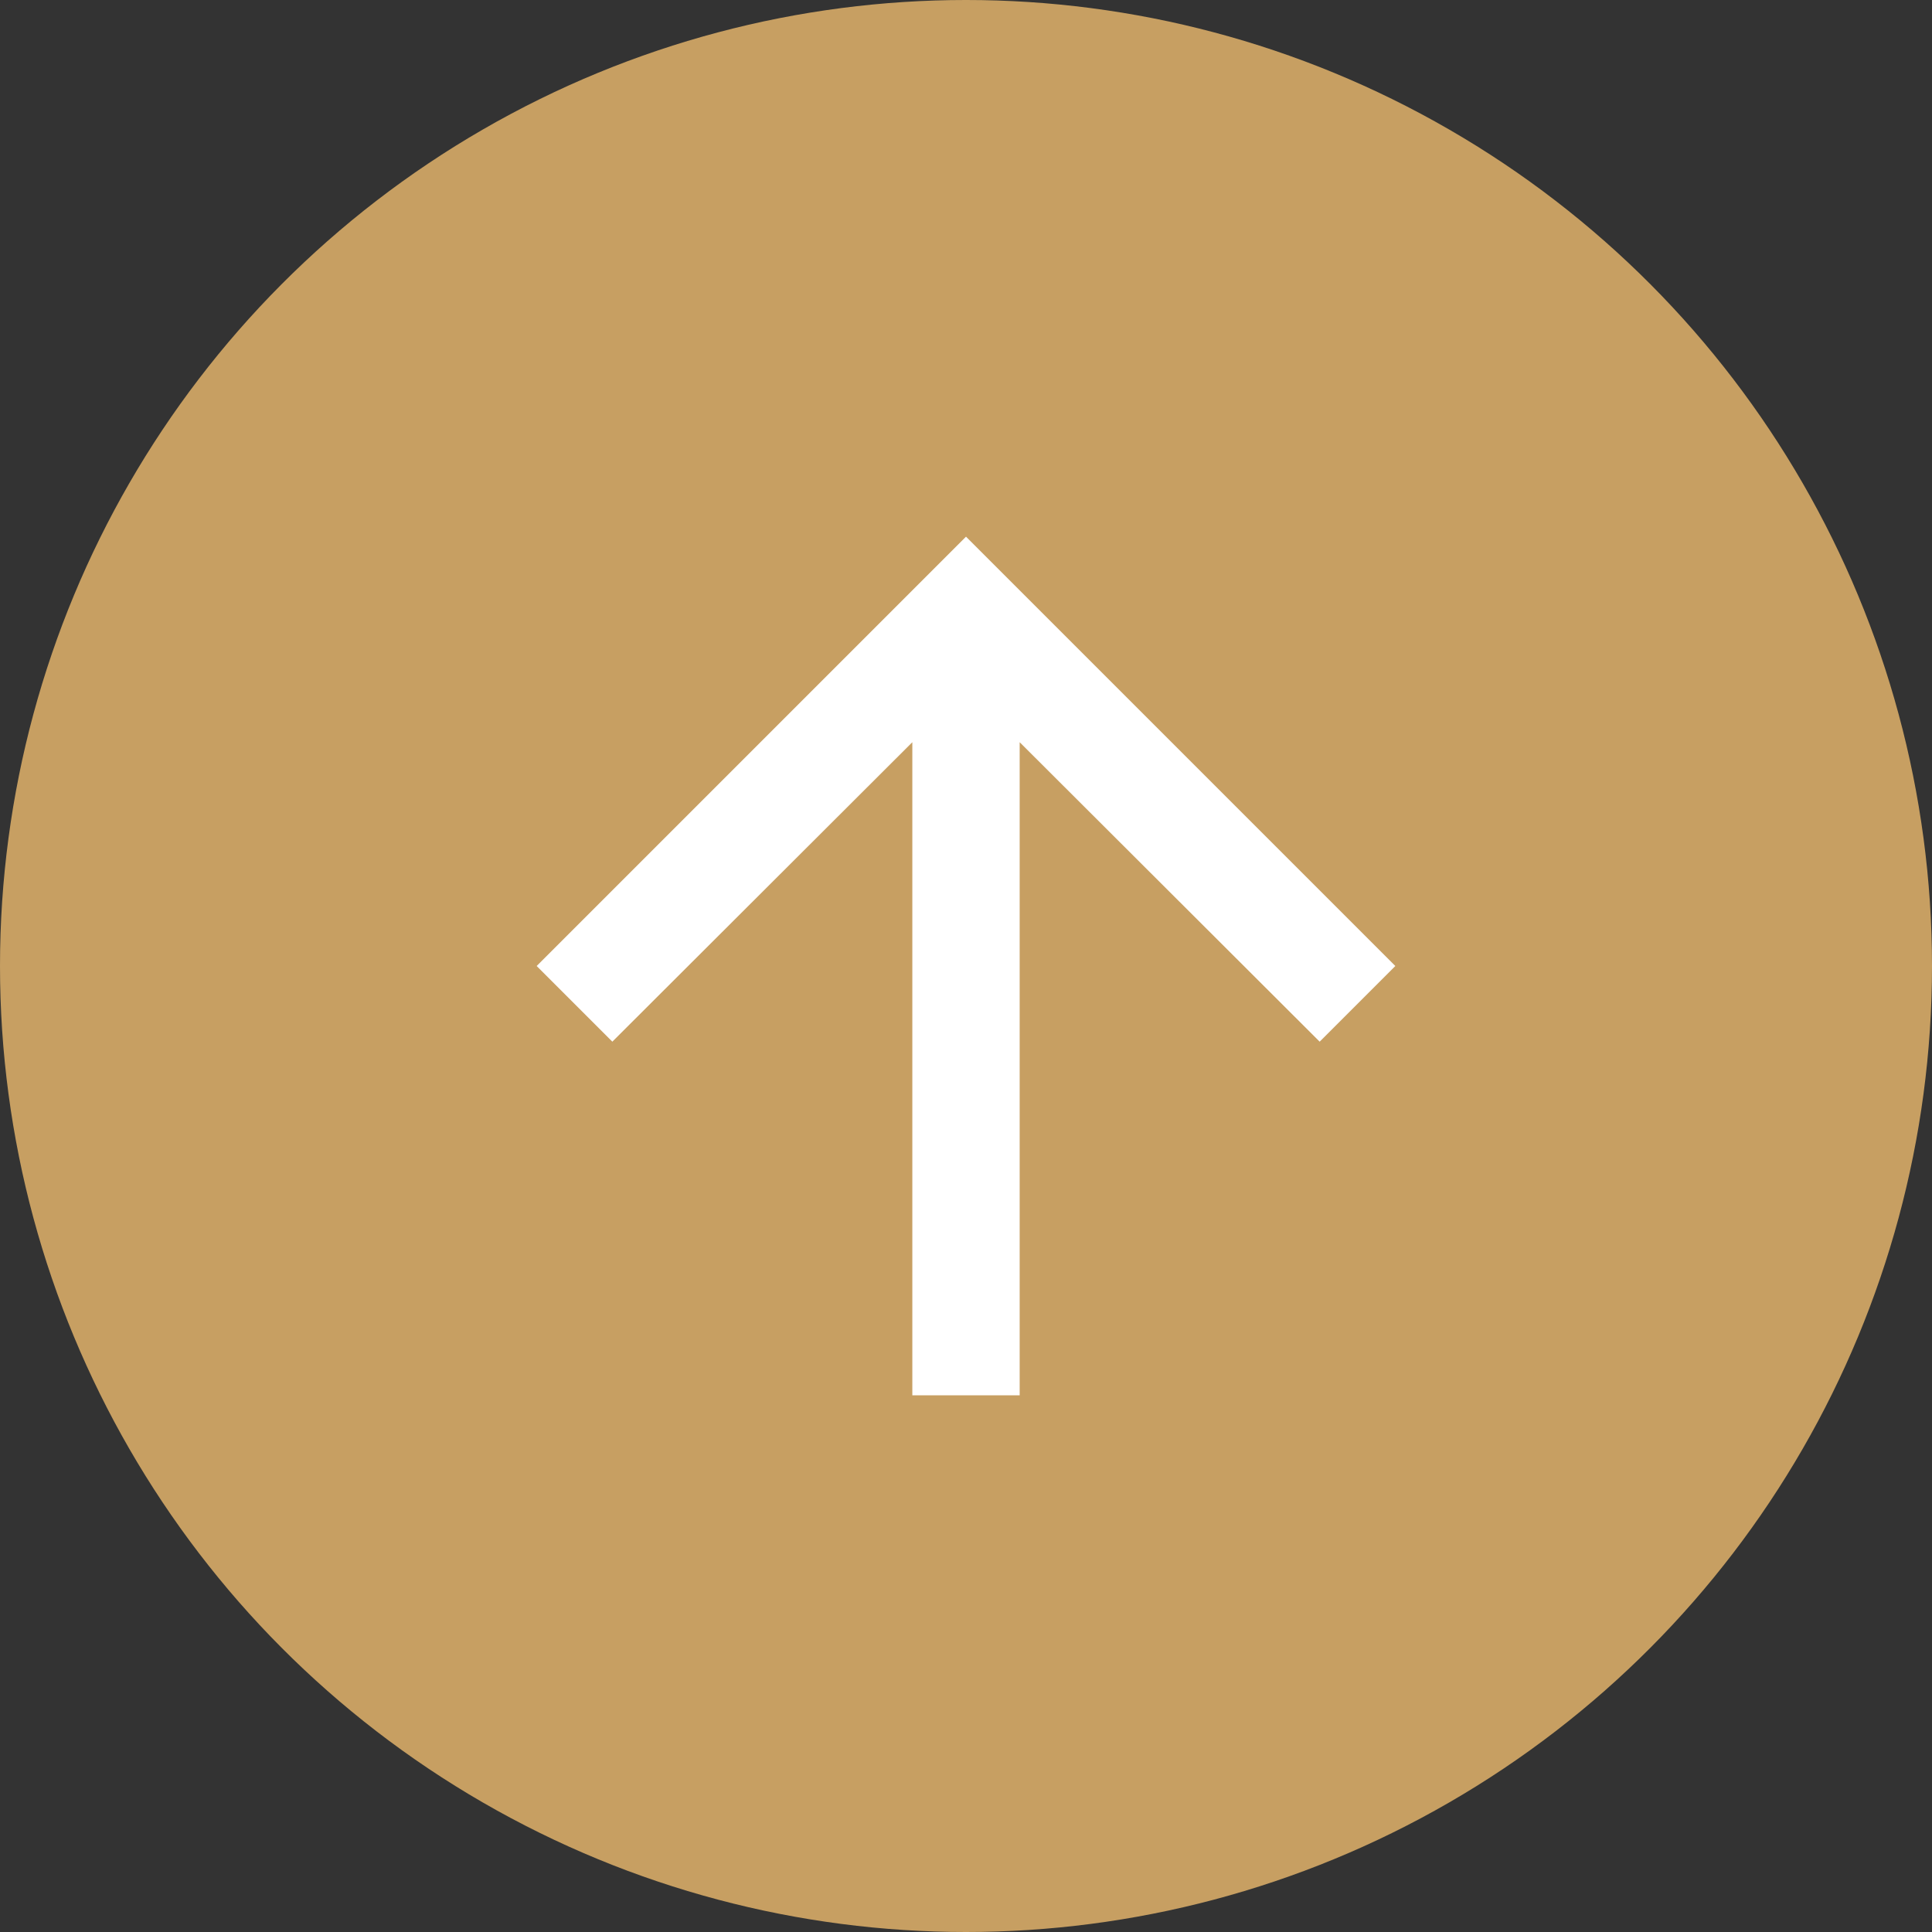
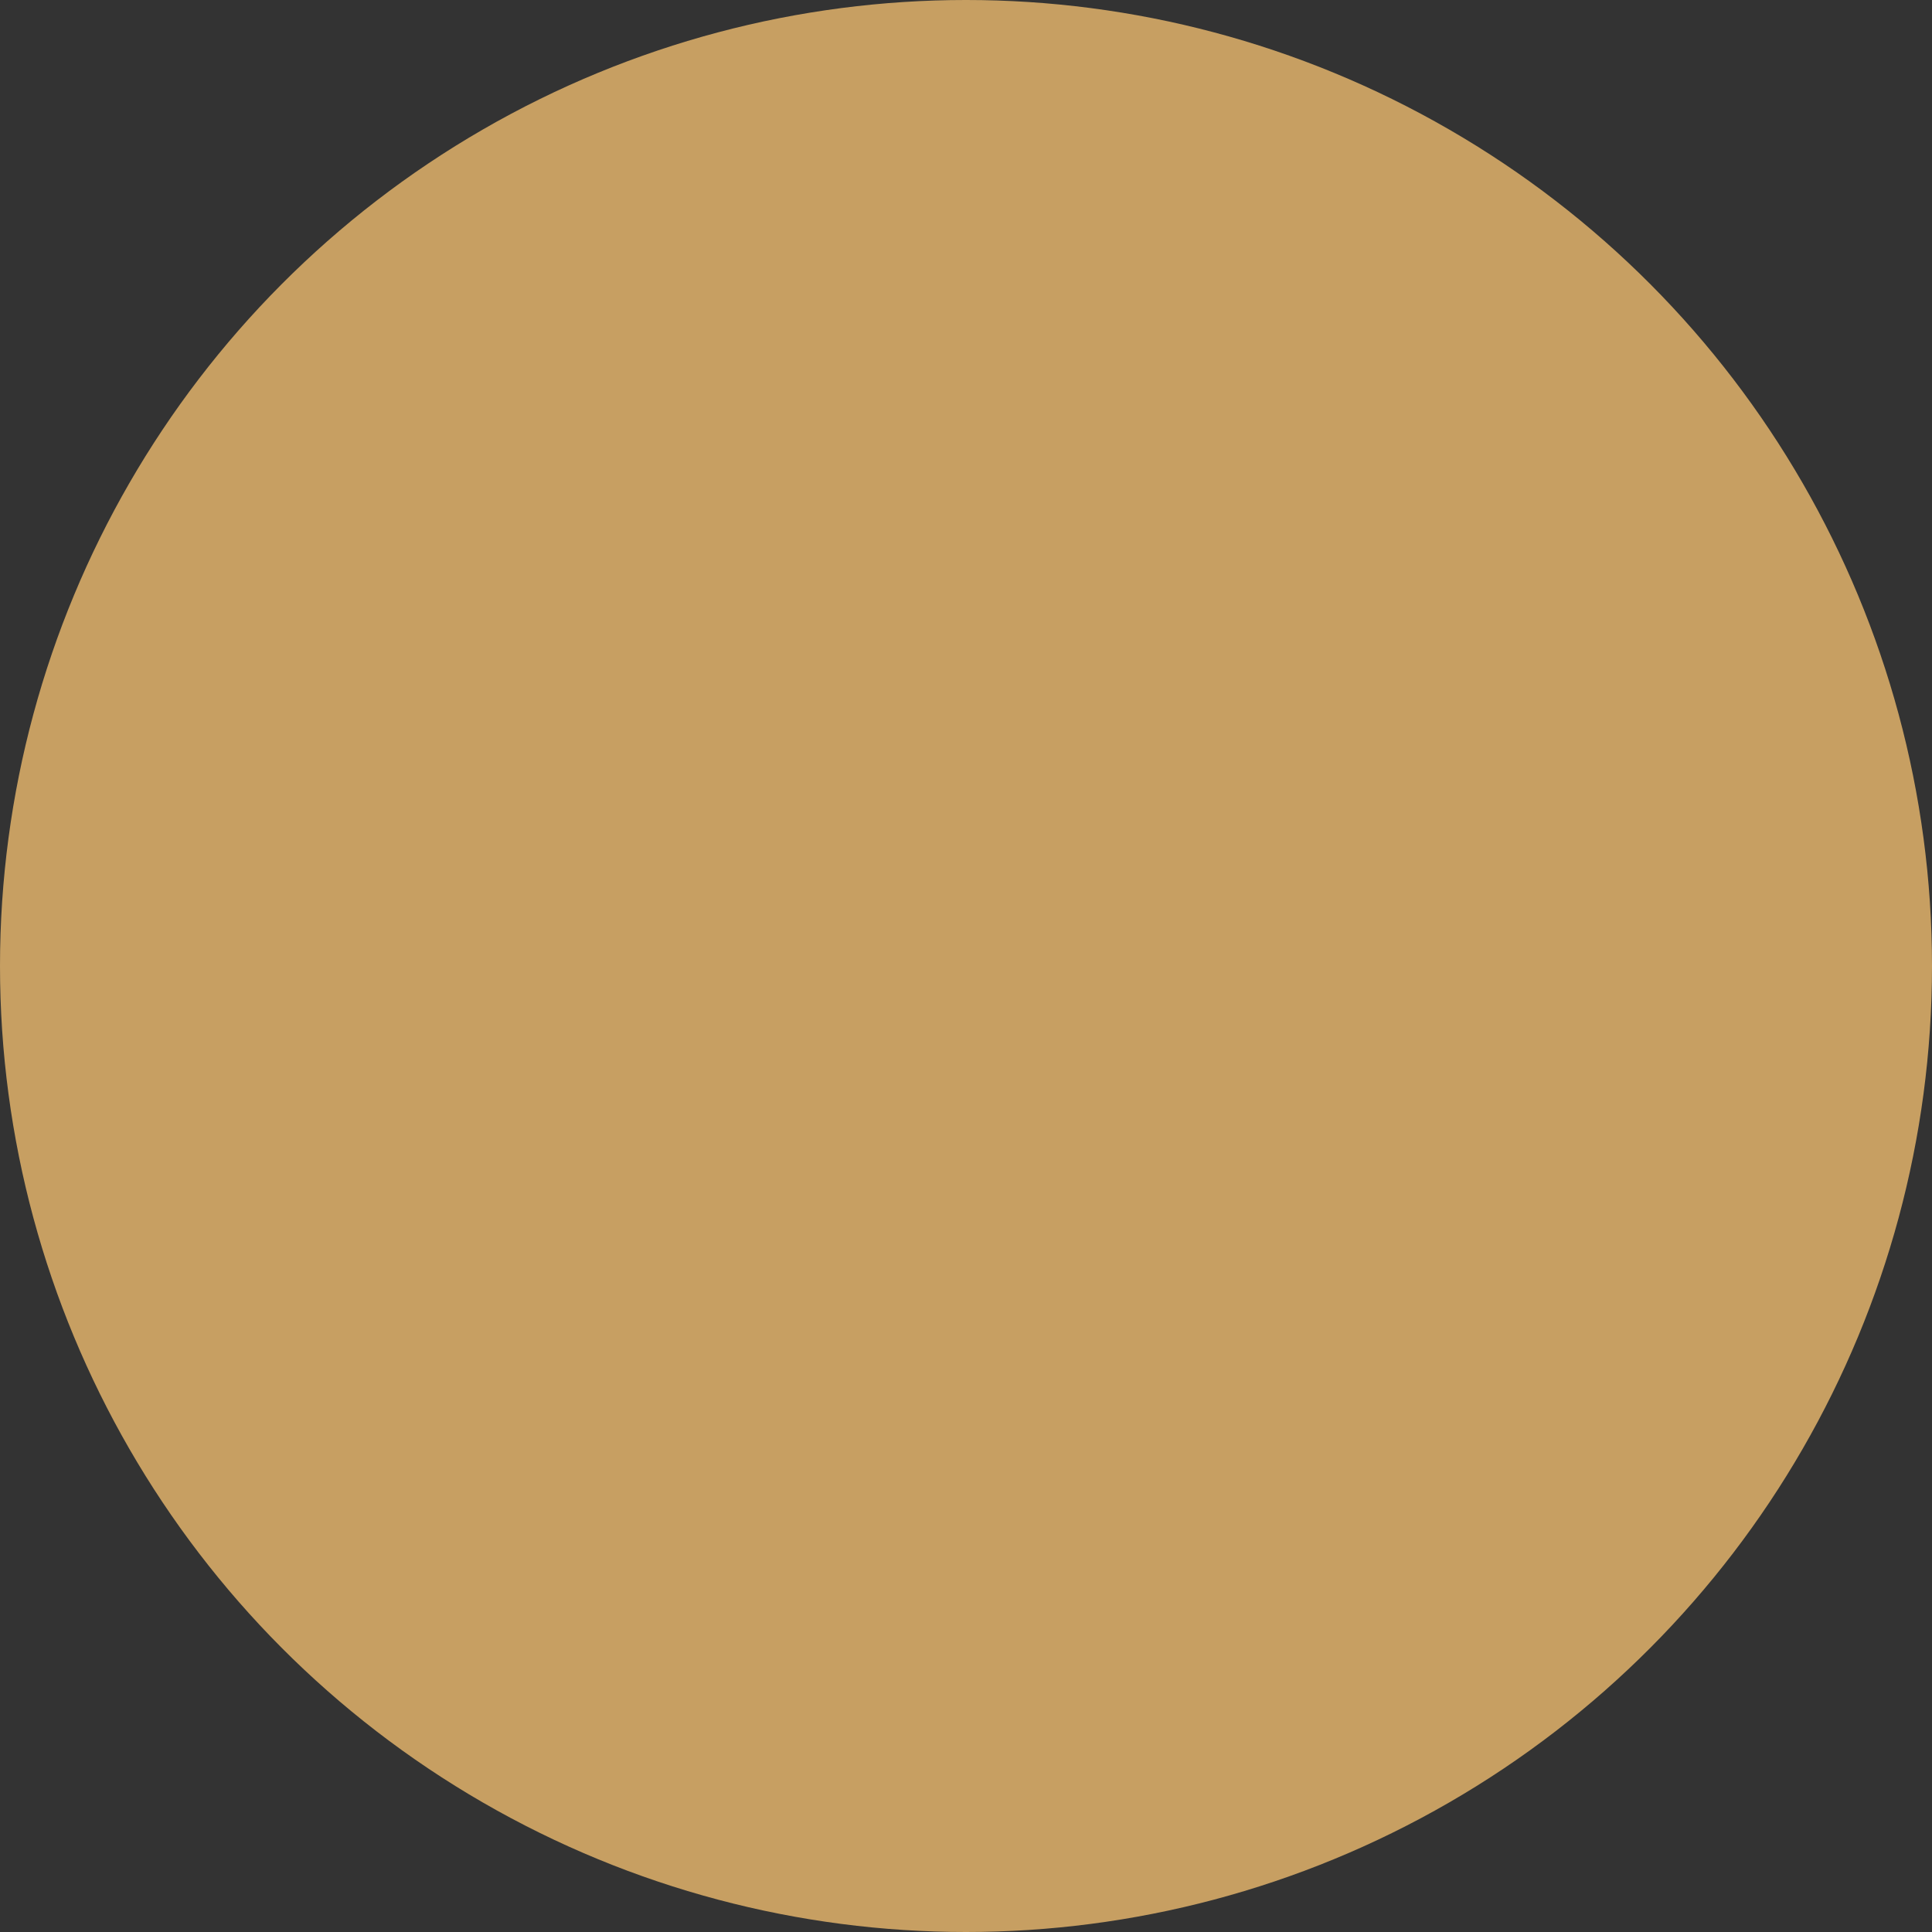
<svg xmlns="http://www.w3.org/2000/svg" width="36" height="36" viewBox="0 0 36 36">
  <rect x="0" y="0" width="36" height="36" fill="#333333" stroke="none" />
  <g transform="translate(-279 -9235.192)">
    <circle cx="18" cy="18" r="18" transform="translate(279 9235.192)" fill="#c79f62" />
-     <path d="M8,16l1.41-1.41L3.83,9H16V7H3.83L9.41,1.41,8,0,0,8Z" transform="translate(305 9245.192) rotate(90)" fill="#fff" />
  </g>
</svg>